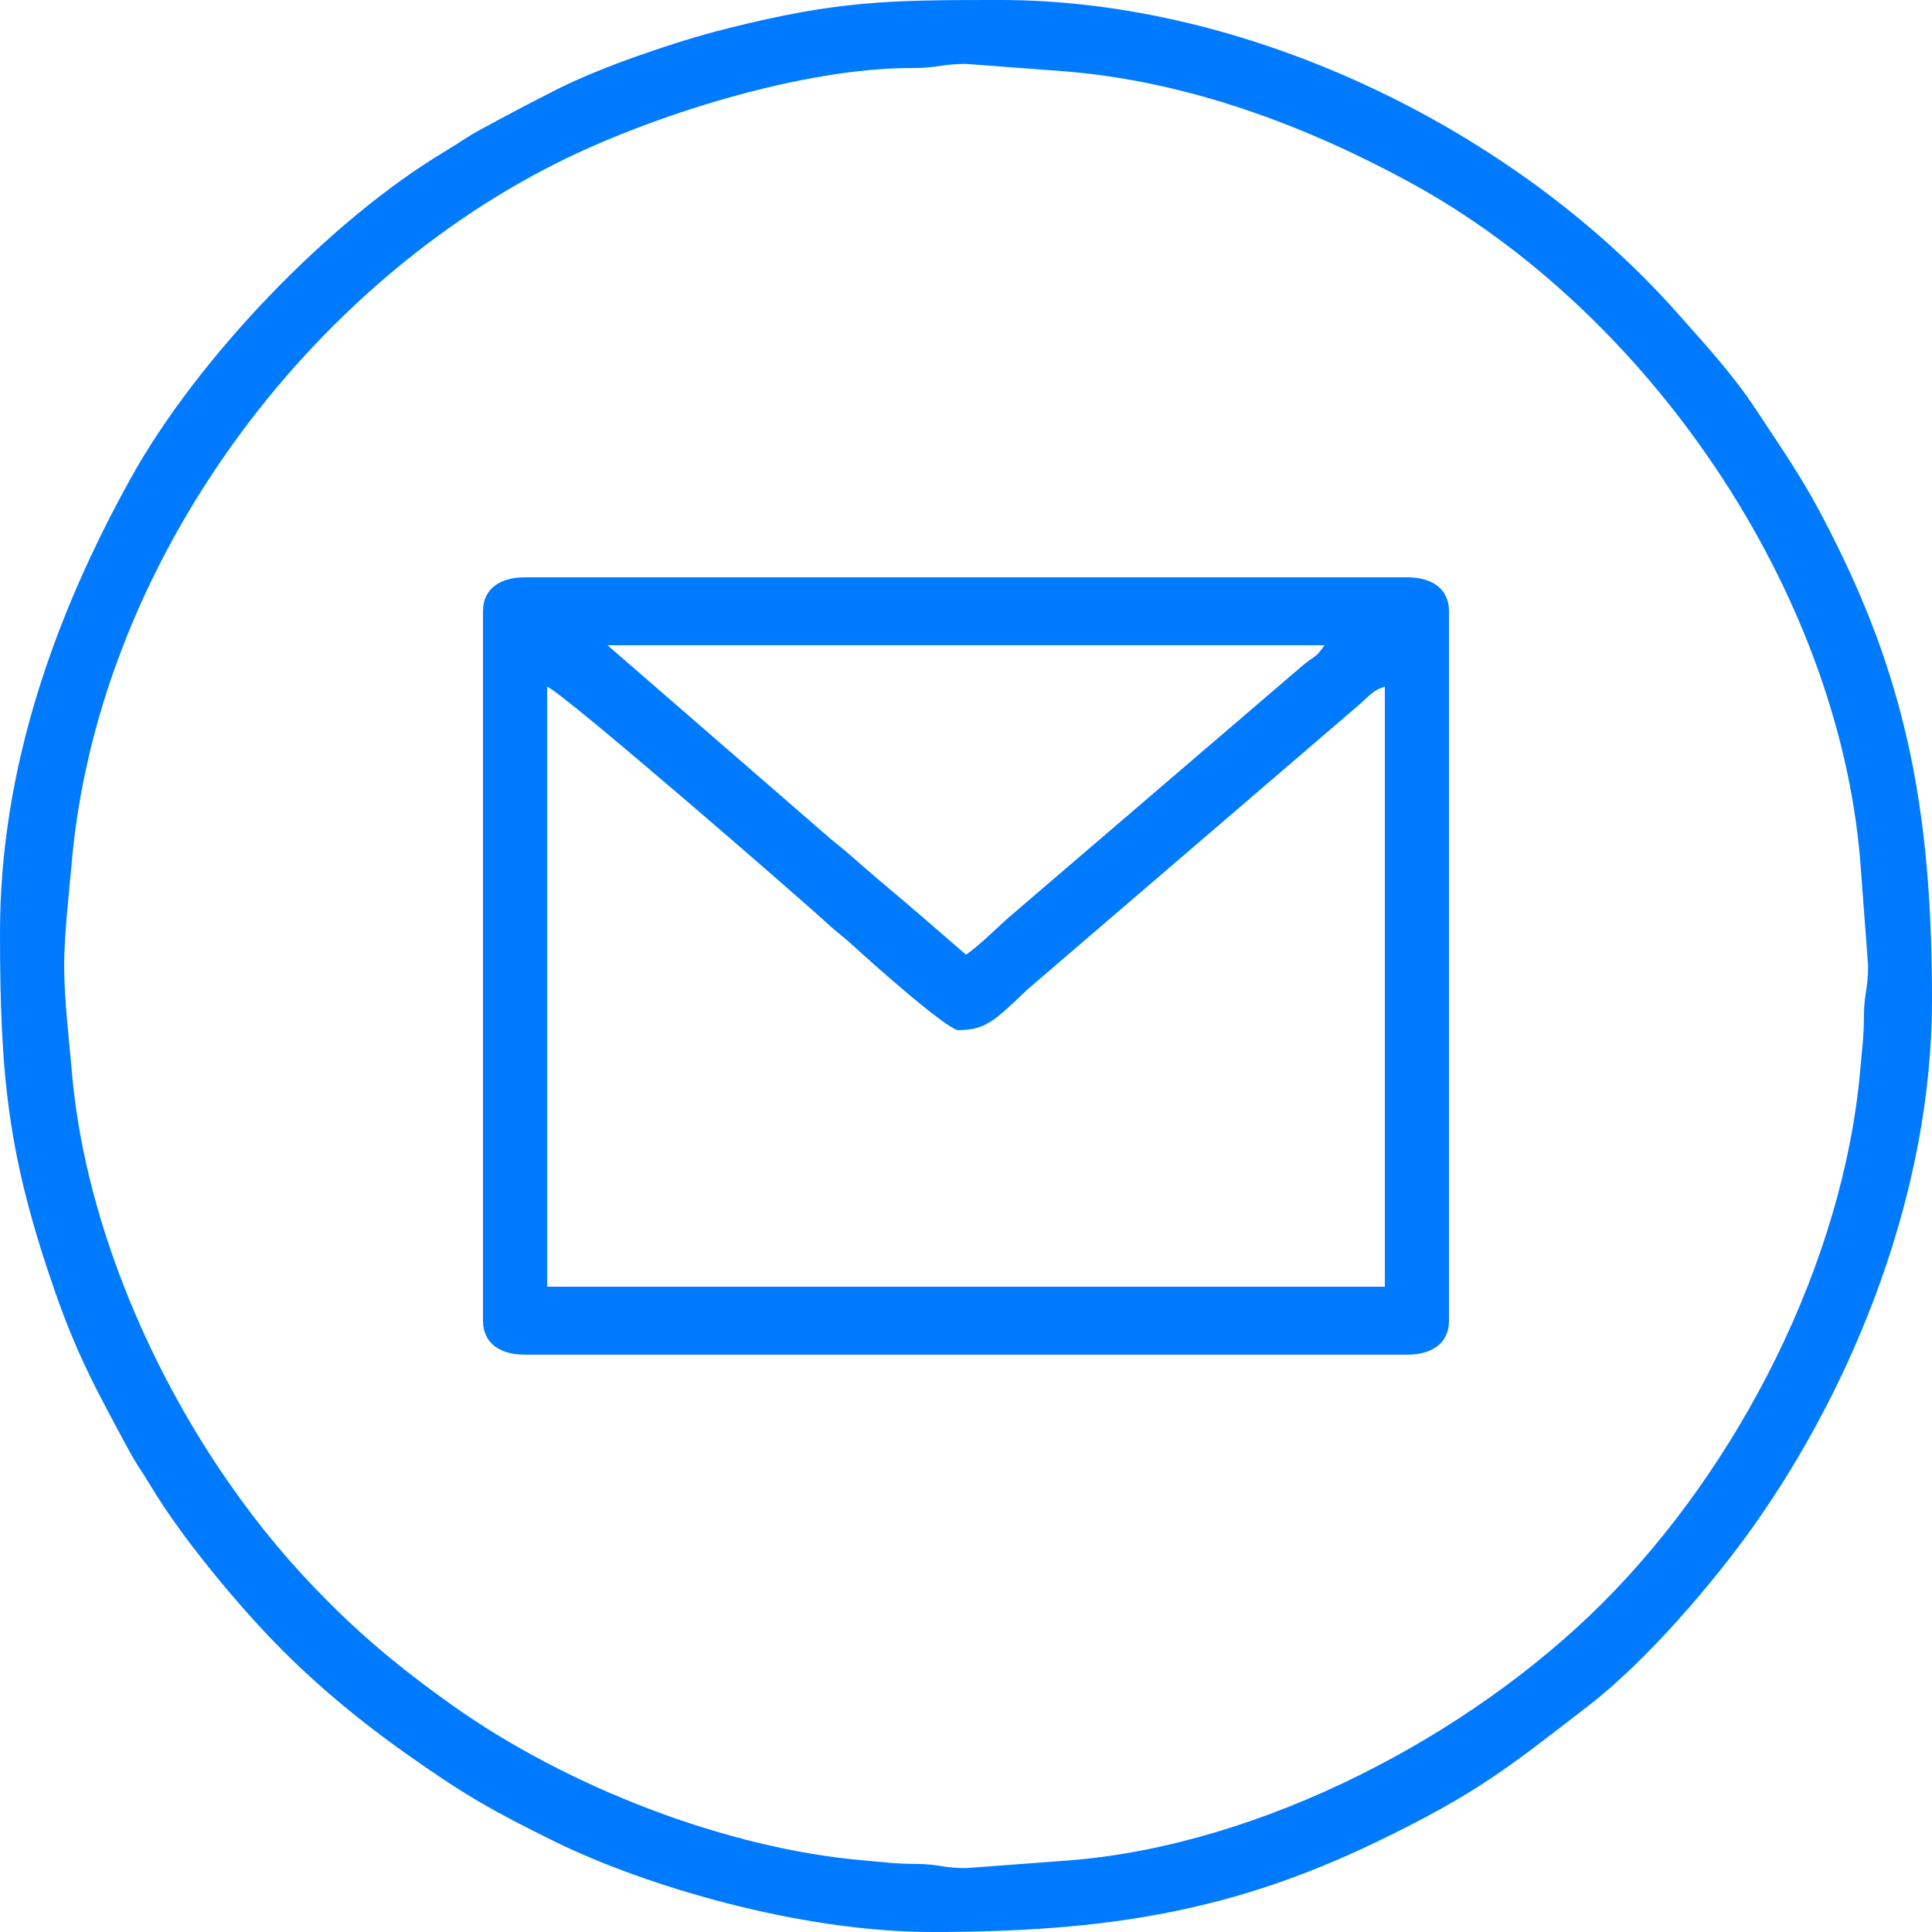
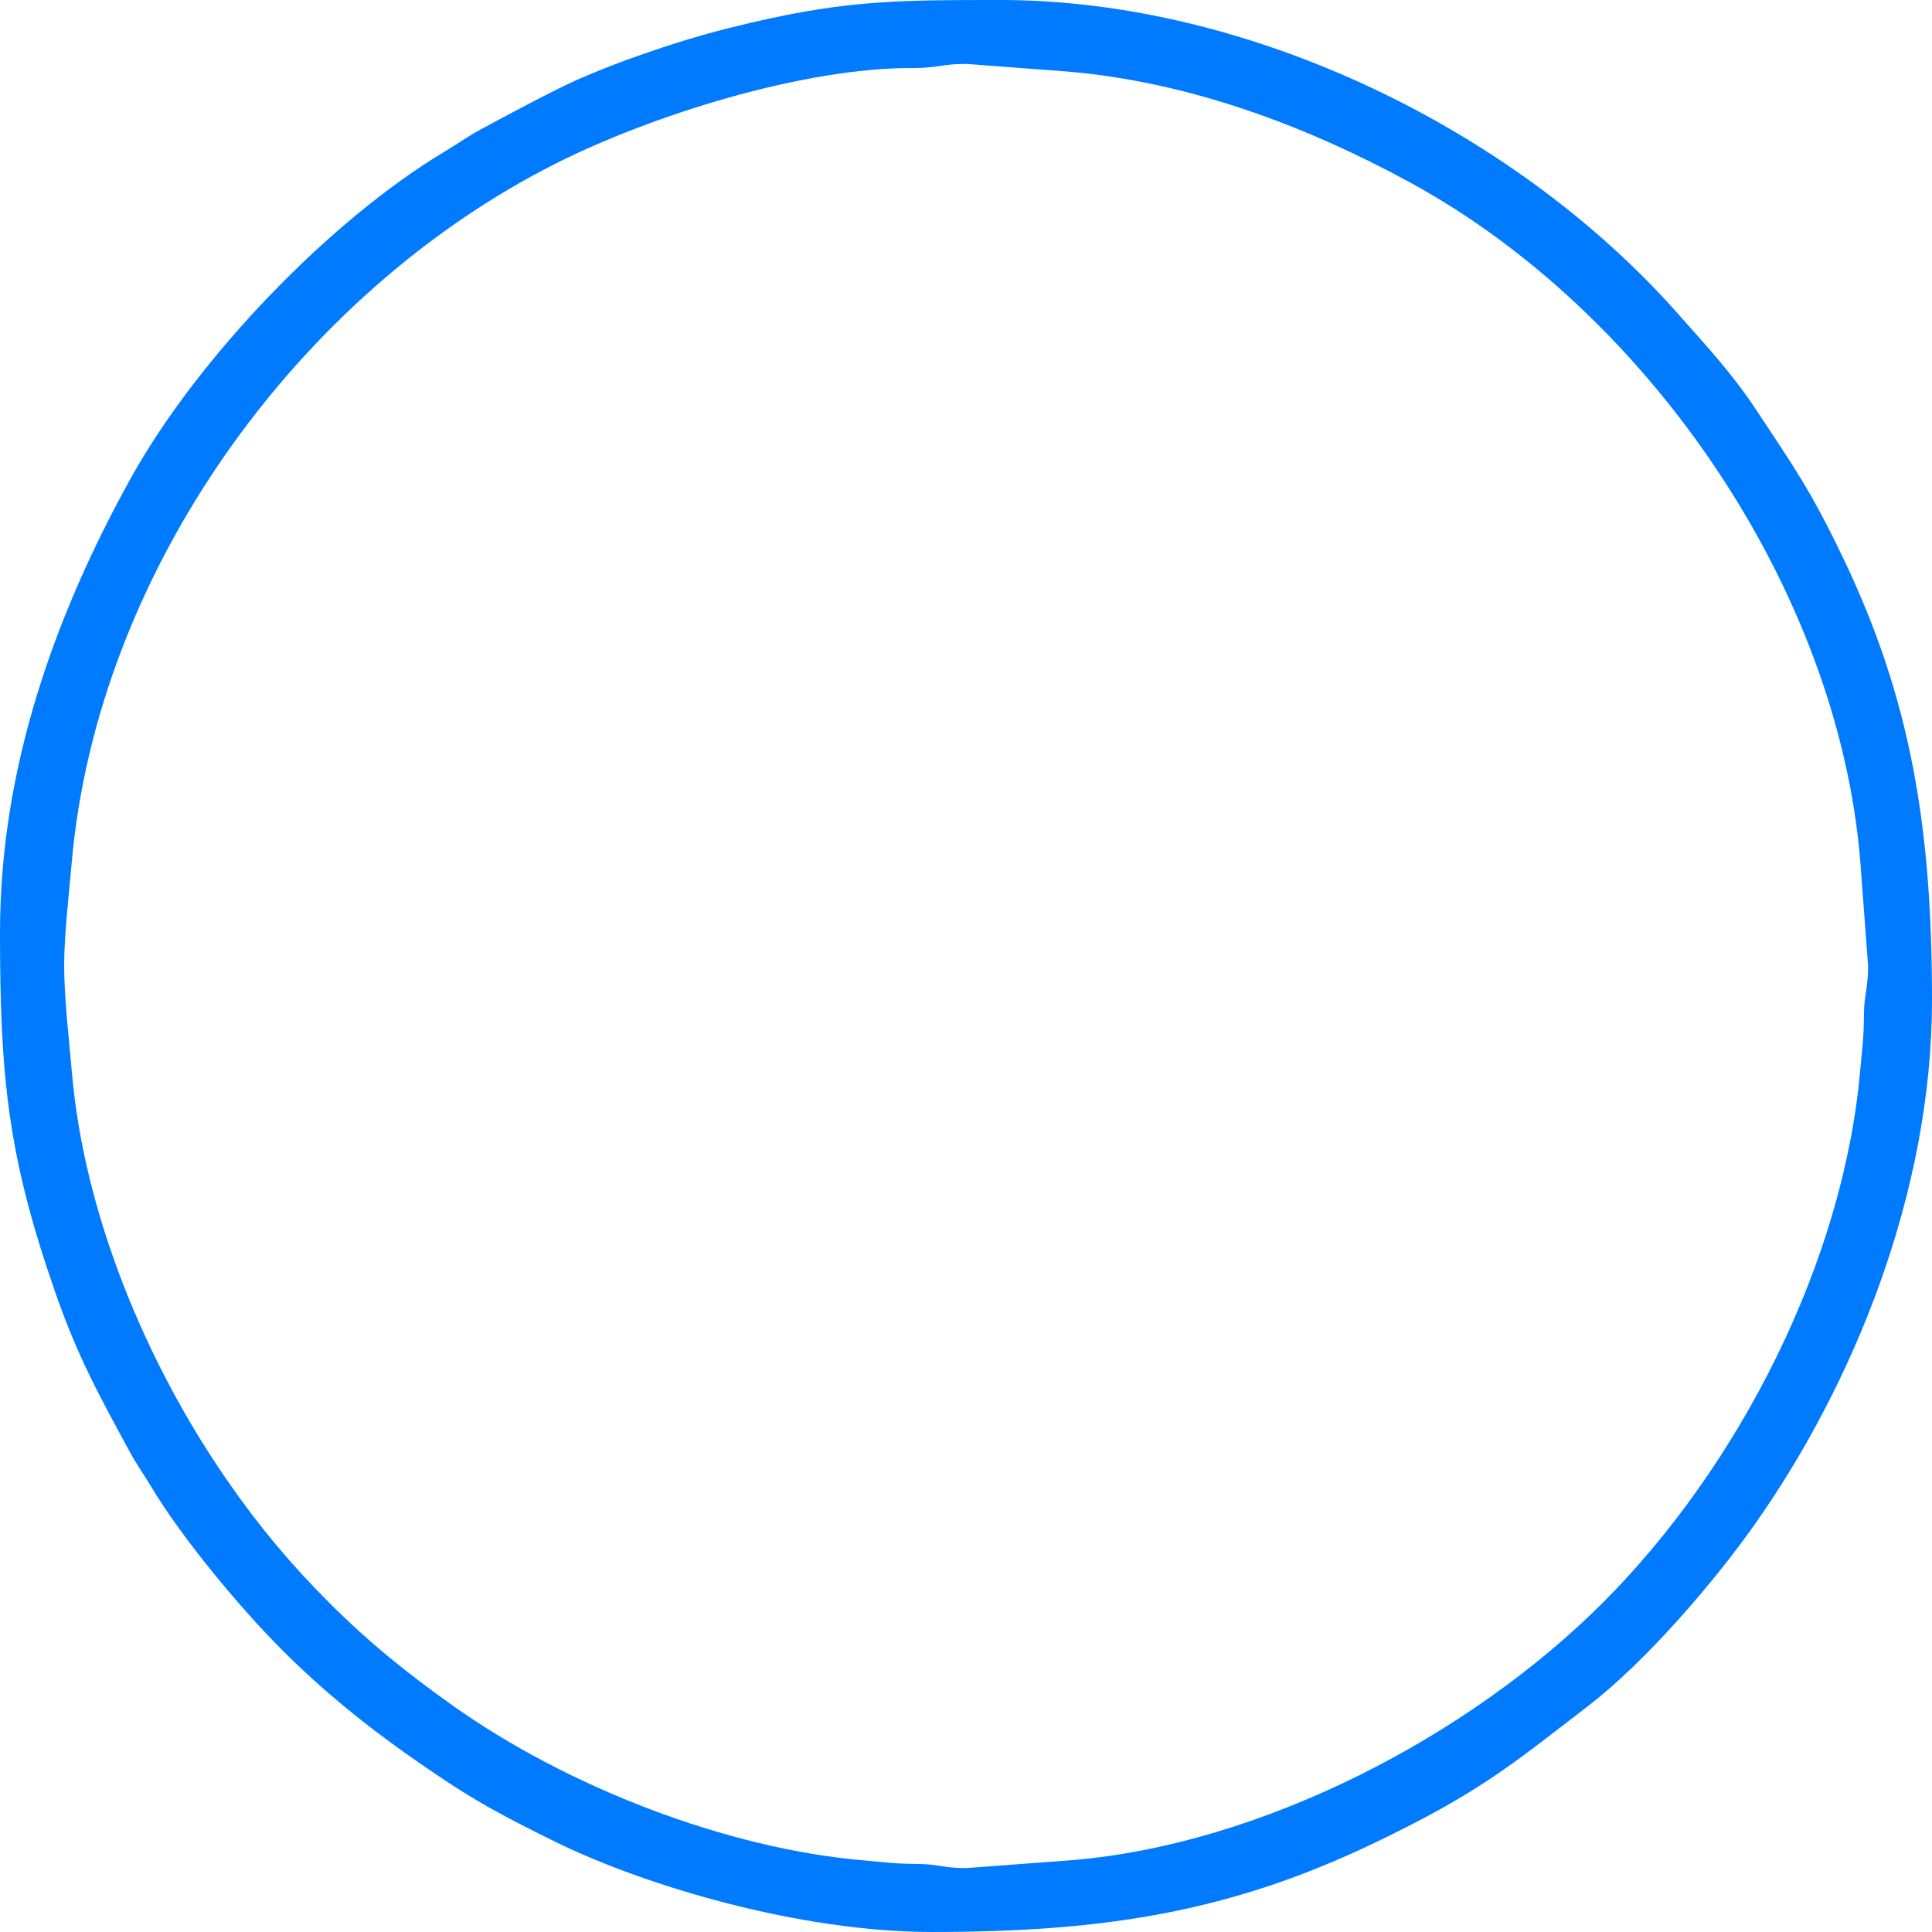
<svg xmlns="http://www.w3.org/2000/svg" xml:space="preserve" width="182.3mm" height="182.3mm" style="shape-rendering:geometricPrecision; text-rendering:geometricPrecision; image-rendering:optimizeQuality; fill-rule:evenodd; clip-rule:evenodd" viewBox="0 0 1508.83 1508.83">
  <defs>
    <style type="text/css">  .fil0 {fill:#007AFF}  </style>
  </defs>
  <g id="Слой_x0020_1">
    <g id="_2408333458384">
      <path class="fil0" d="M50.1 754.41c0,-24.62 3.79,-56.09 5.81,-79.65 19.49,-227.06 176.2,-445.34 378.23,-547.1 74.15,-37.35 192.68,-74.93 279.08,-74.55 18.33,0.08 22.98,-3.21 41.2,-3.21l79.65 6.01c94.64,8.12 185.56,42.15 267.08,86.55 185.46,101.03 334.02,317.23 351.62,529.51l6.17 82.44c0,17.66 -3.13,21.47 -3.25,38.21 -0.13,18.78 -1.45,25.97 -2.76,41.44 -12.84,151.74 -95.33,311.76 -201.21,417.64 -104.21,104.21 -266.03,188.72 -414.85,201.06l-82.44 6.17c-17.66,0 -21.47,-3.13 -38.21,-3.25 -18.78,-0.13 -25.97,-1.45 -41.44,-2.76 -107.56,-9.1 -231.98,-57.55 -321.16,-120.88 -35.64,-25.31 -65.52,-49.38 -96.48,-80.34 -30.05,-30.05 -54.35,-59.07 -79.13,-94.74 -63.76,-91.81 -112.5,-208.75 -121.92,-320.12 -2.11,-24.93 -5.97,-56.81 -5.97,-82.44zm-50.1 -26.52c0,113.77 6.25,175.45 43.06,281.1 17.56,50.4 33.58,79.23 58.13,124.58 5.69,10.51 10.94,17.53 16.82,27.38 24.19,40.51 69.99,95.32 102.27,127.59 30.58,30.58 62.69,56.91 97.96,81.8 44.28,31.24 65.62,43.53 114.91,67.8 69.8,34.38 190.92,70.68 294.74,70.68 136.07,0 234.07,-16.06 345.81,-69.71 80.6,-38.7 105.38,-59.64 166.96,-107.1 45.24,-34.87 98.05,-96.59 129.68,-141.44 77.37,-109.68 138.49,-259.64 138.49,-409.64 0,-134.92 -16.54,-235.08 -69.71,-345.81 -25.42,-52.95 -38.56,-71.09 -67.63,-115.08 -18.94,-28.66 -39.4,-50.5 -60.82,-74.74 -127.31,-144.09 -334.69,-245.31 -529.73,-245.31l-3.99 0c-83.19,0.02 -123.01,0.77 -207.04,21.77 -25.36,6.34 -46.37,13.04 -70.06,21.29 -21.04,7.33 -45.64,17.05 -64.7,26.66 -21.89,11.04 -38.83,20.08 -59.88,31.47 -10.51,5.69 -17.53,10.94 -27.38,16.82 -90.31,53.93 -193.72,161.72 -245.67,255.31 -59.69,107.57 -102.21,227.3 -102.21,354.56z" />
-       <path class="fil0" d="M427.3 536.34c10.34,2.76 197.58,165.17 218.82,184.91 7.5,6.97 12.66,10.28 20.63,17.68 10.17,9.46 72.91,65.57 81.77,65.57 21.4,0 28.89,-7.97 53.78,-31.68l256.89 -220.52c8.28,-6.5 12.01,-13.22 22.33,-15.98l0 468.56 -654.22 0 0 -468.56zm47.15 -32.42l559.92 0c-6.77,10.11 -7.88,8.15 -16.79,15.62l-226.92 194.49c-10.96,9.27 -25.69,24.46 -36.25,31.53 -23.33,-20.28 -45.43,-39.36 -69.81,-59.85 -12.46,-10.47 -22.16,-19.79 -35.03,-29.8l-175.12 -151.99zm-97.25 -26.52l0 554.02c0,18.09 14.03,26.52 32.42,26.52l689.58 0c18.39,0 32.42,-8.43 32.42,-26.52l0 -554.02c0,-18.09 -14.03,-26.52 -32.42,-26.52l-689.58 0c-18.39,0 -32.42,8.43 -32.42,26.52z" />
    </g>
  </g>
</svg>